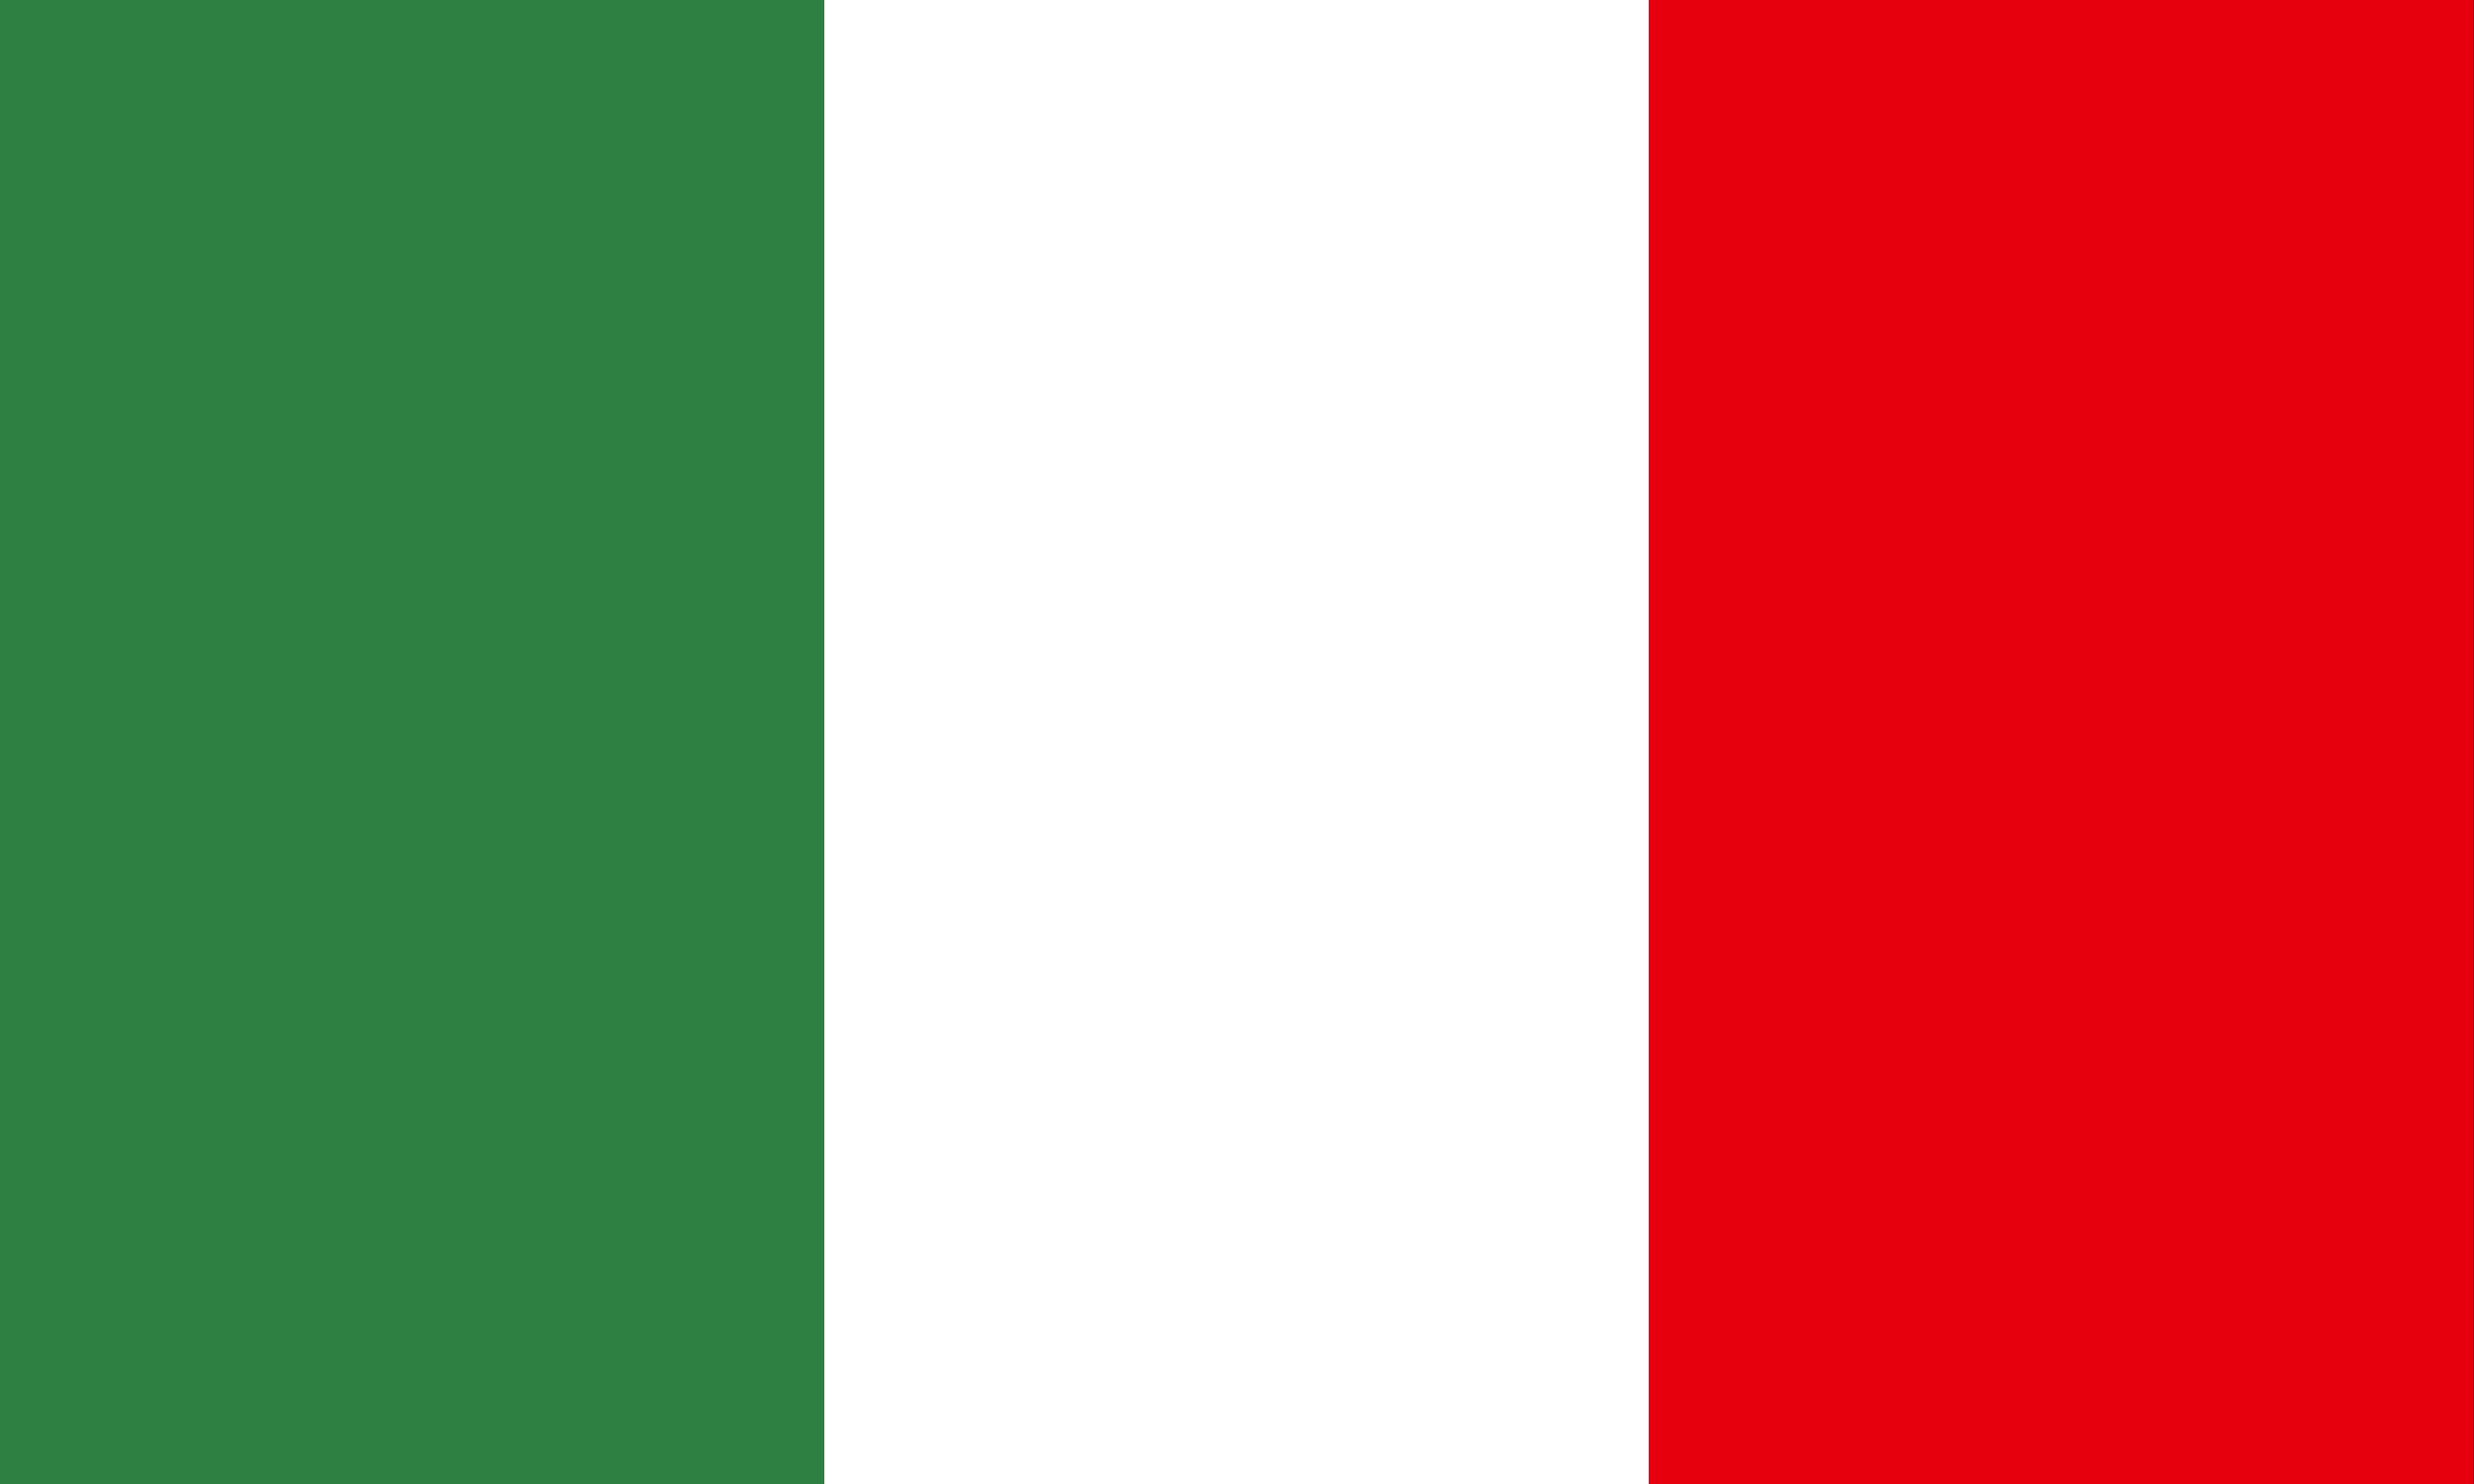
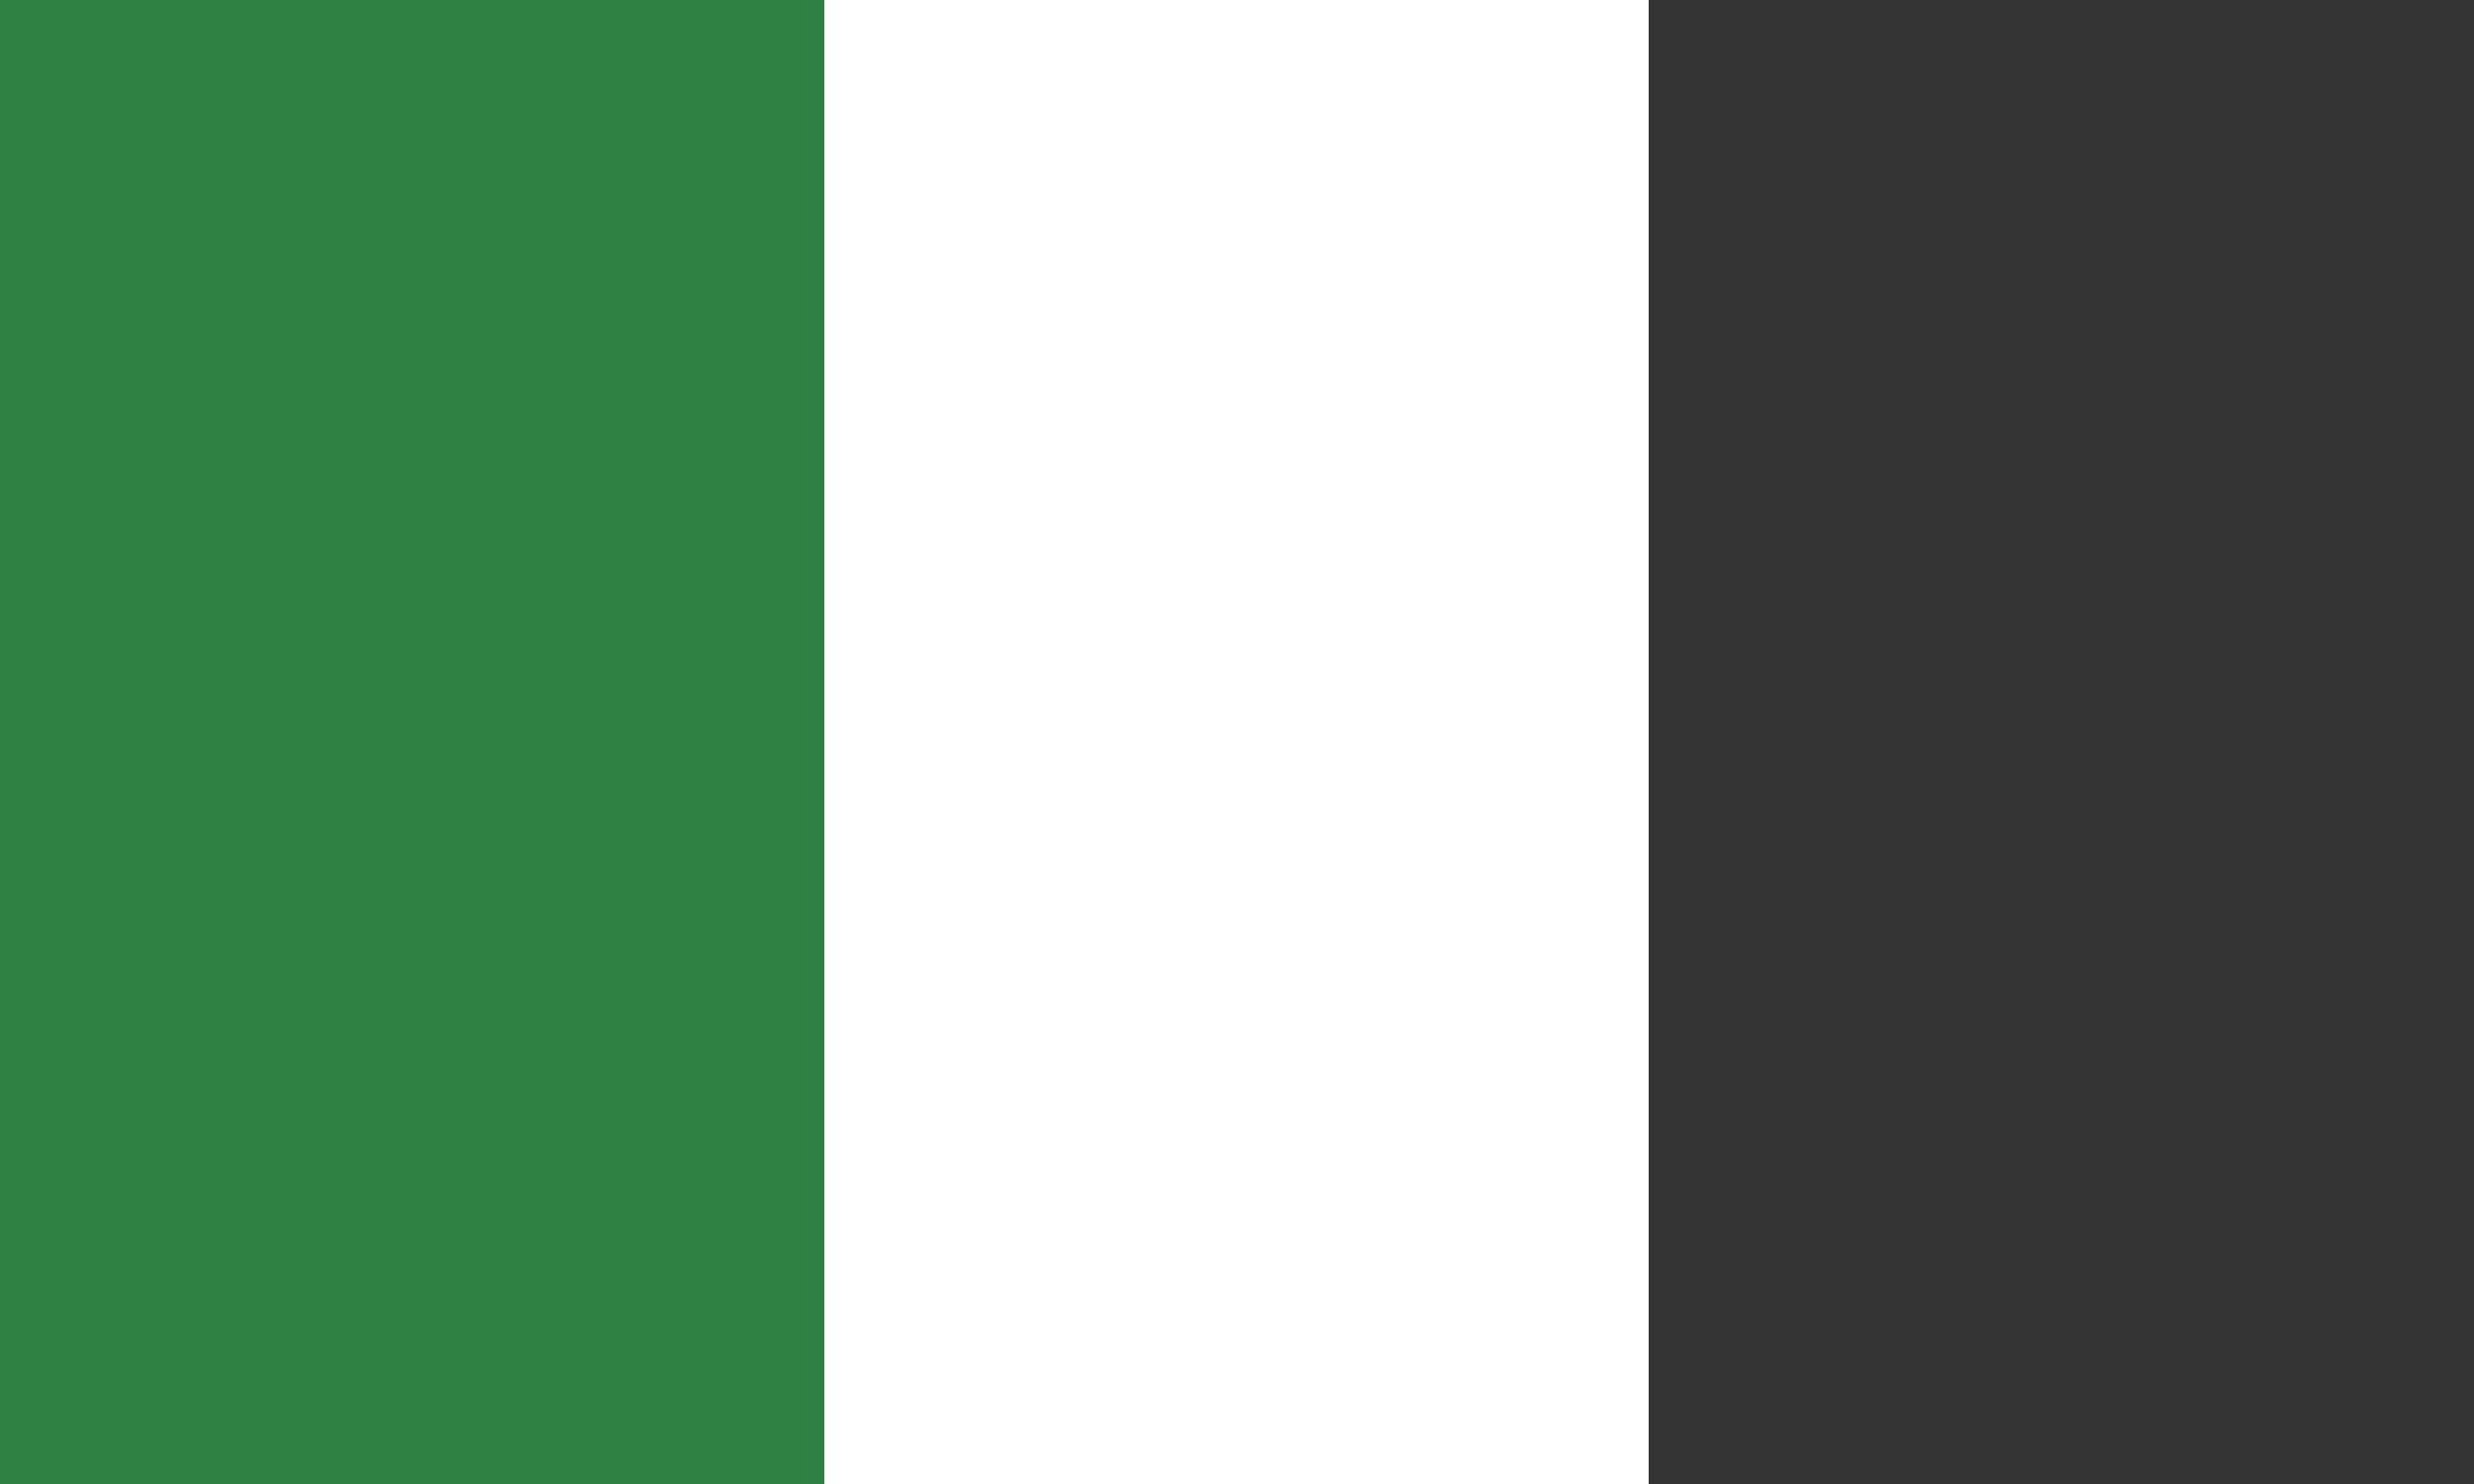
<svg xmlns="http://www.w3.org/2000/svg" id="Ebene_1" data-name="Ebene 1" width="200" height="120" viewBox="0 0 200 120">
  <rect x="0" y="0" width="200" height="120" fill="#333333" stroke="none" />
  <defs>
    <style>
      .cls-1 {
        fill: #e6000e;
      }

      .cls-1, .cls-2, .cls-3 {
        stroke-width: 0px;
      }

      .cls-2 {
        fill: #2e8042;
      }

      .cls-3 {
        fill: #fff;
      }
    </style>
  </defs>
  <rect class="cls-3" x="66.62" y="0" width="66.66" height="120" />
  <rect class="cls-2" x="-.05" y="0" width="66.67" height="120" />
-   <rect class="cls-1" x="133.29" y="0" width="66.66" height="120" />
</svg>